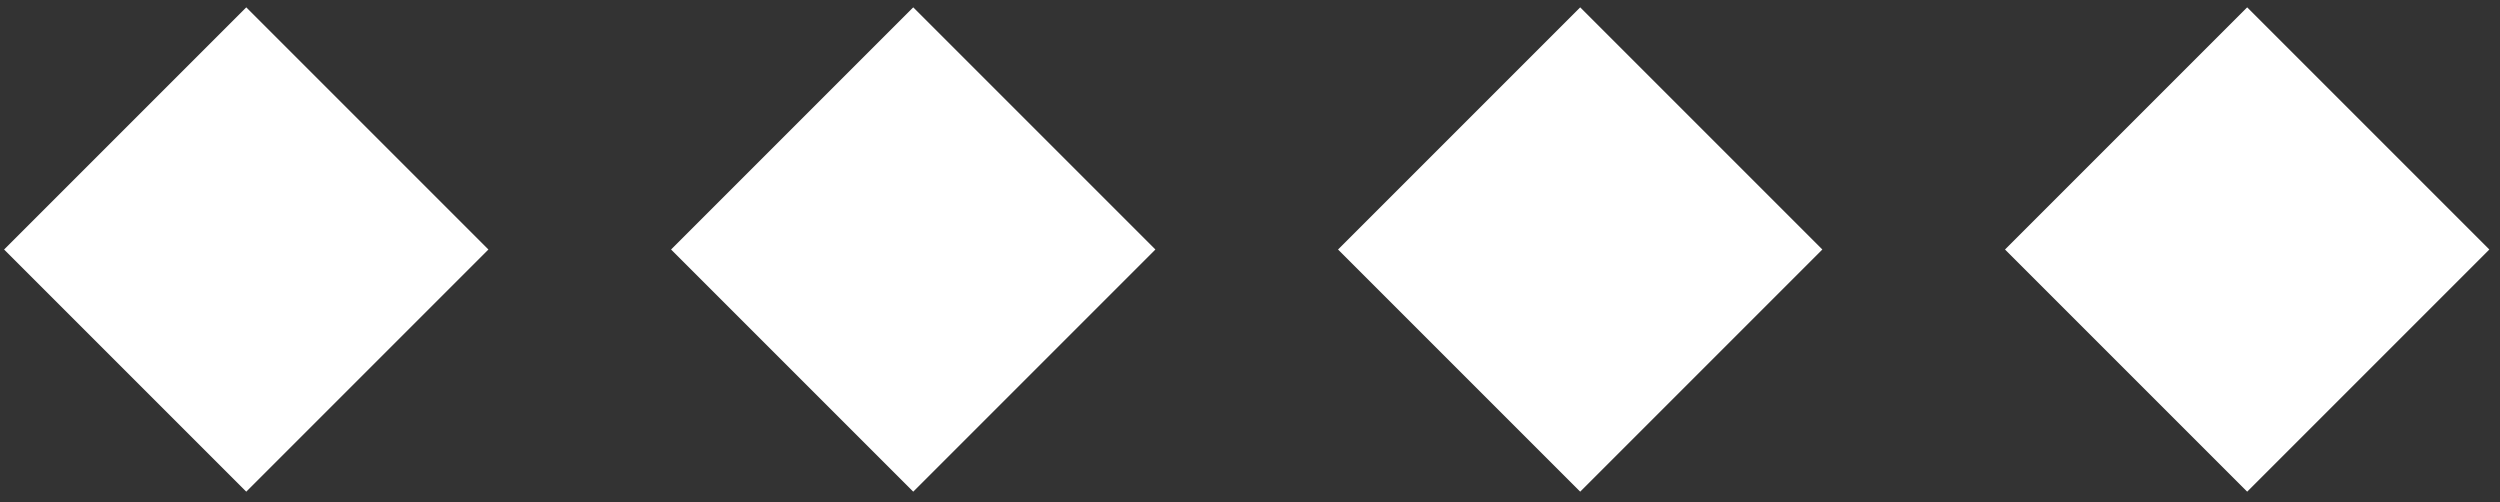
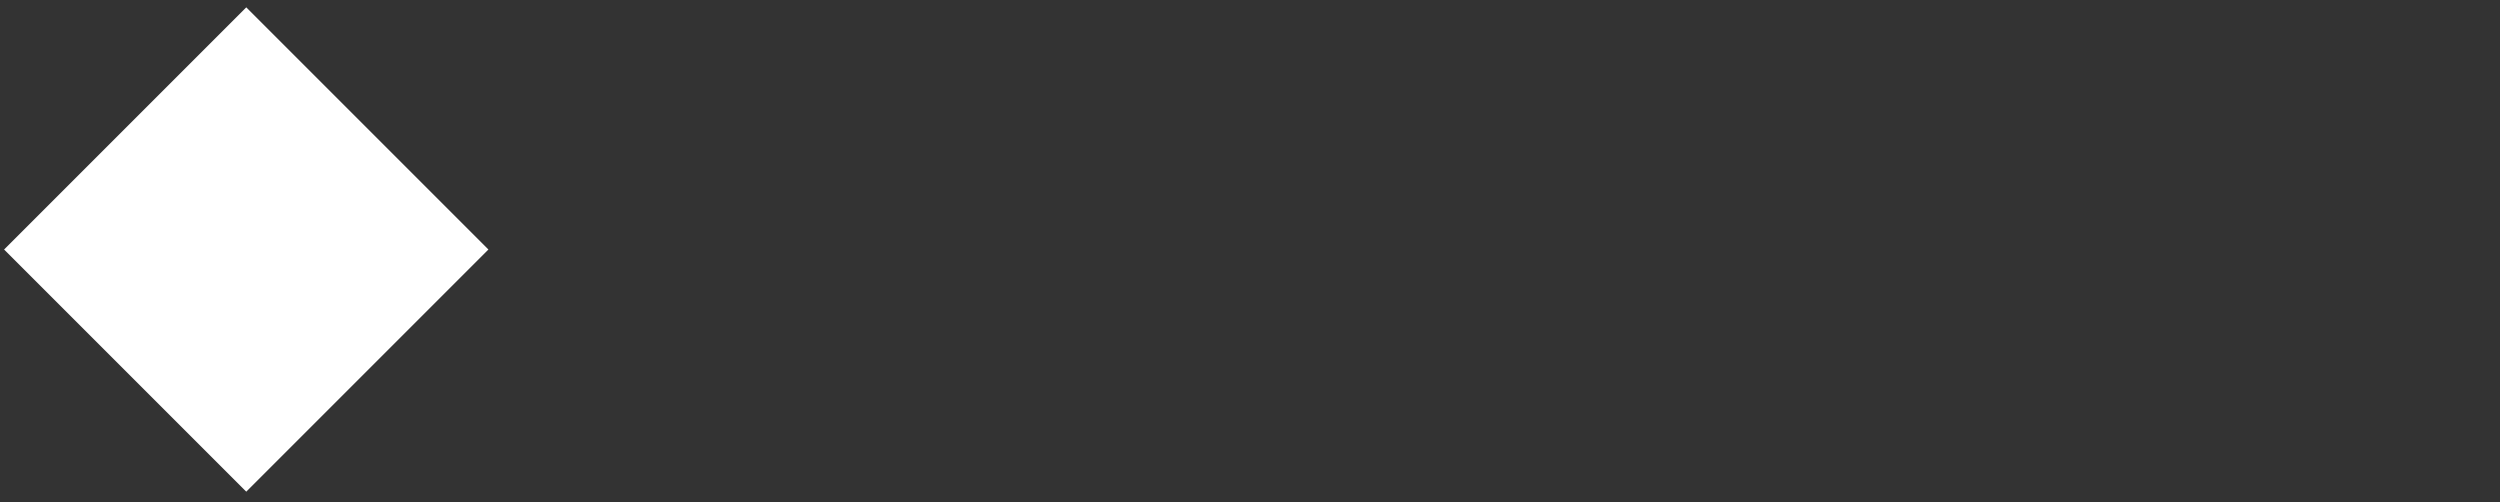
<svg xmlns="http://www.w3.org/2000/svg" width="219" height="44" viewBox="0 0 219 44" fill="none">
  <rect x="0" y="0" width="219" height="44" fill="#333333" stroke="none" />
  <rect x="0.359" y="21.857" width="30" height="30" transform="rotate(-45 0.359 21.857)" fill="white" />
-   <rect x="58.786" y="21.857" width="30" height="30" transform="rotate(-45 58.786 21.857)" fill="white" />
-   <rect x="117.212" y="21.857" width="30" height="30" transform="rotate(-45 117.212 21.857)" fill="white" />
-   <rect x="175.639" y="21.857" width="30" height="30" transform="rotate(-45 175.639 21.857)" fill="white" />
</svg>